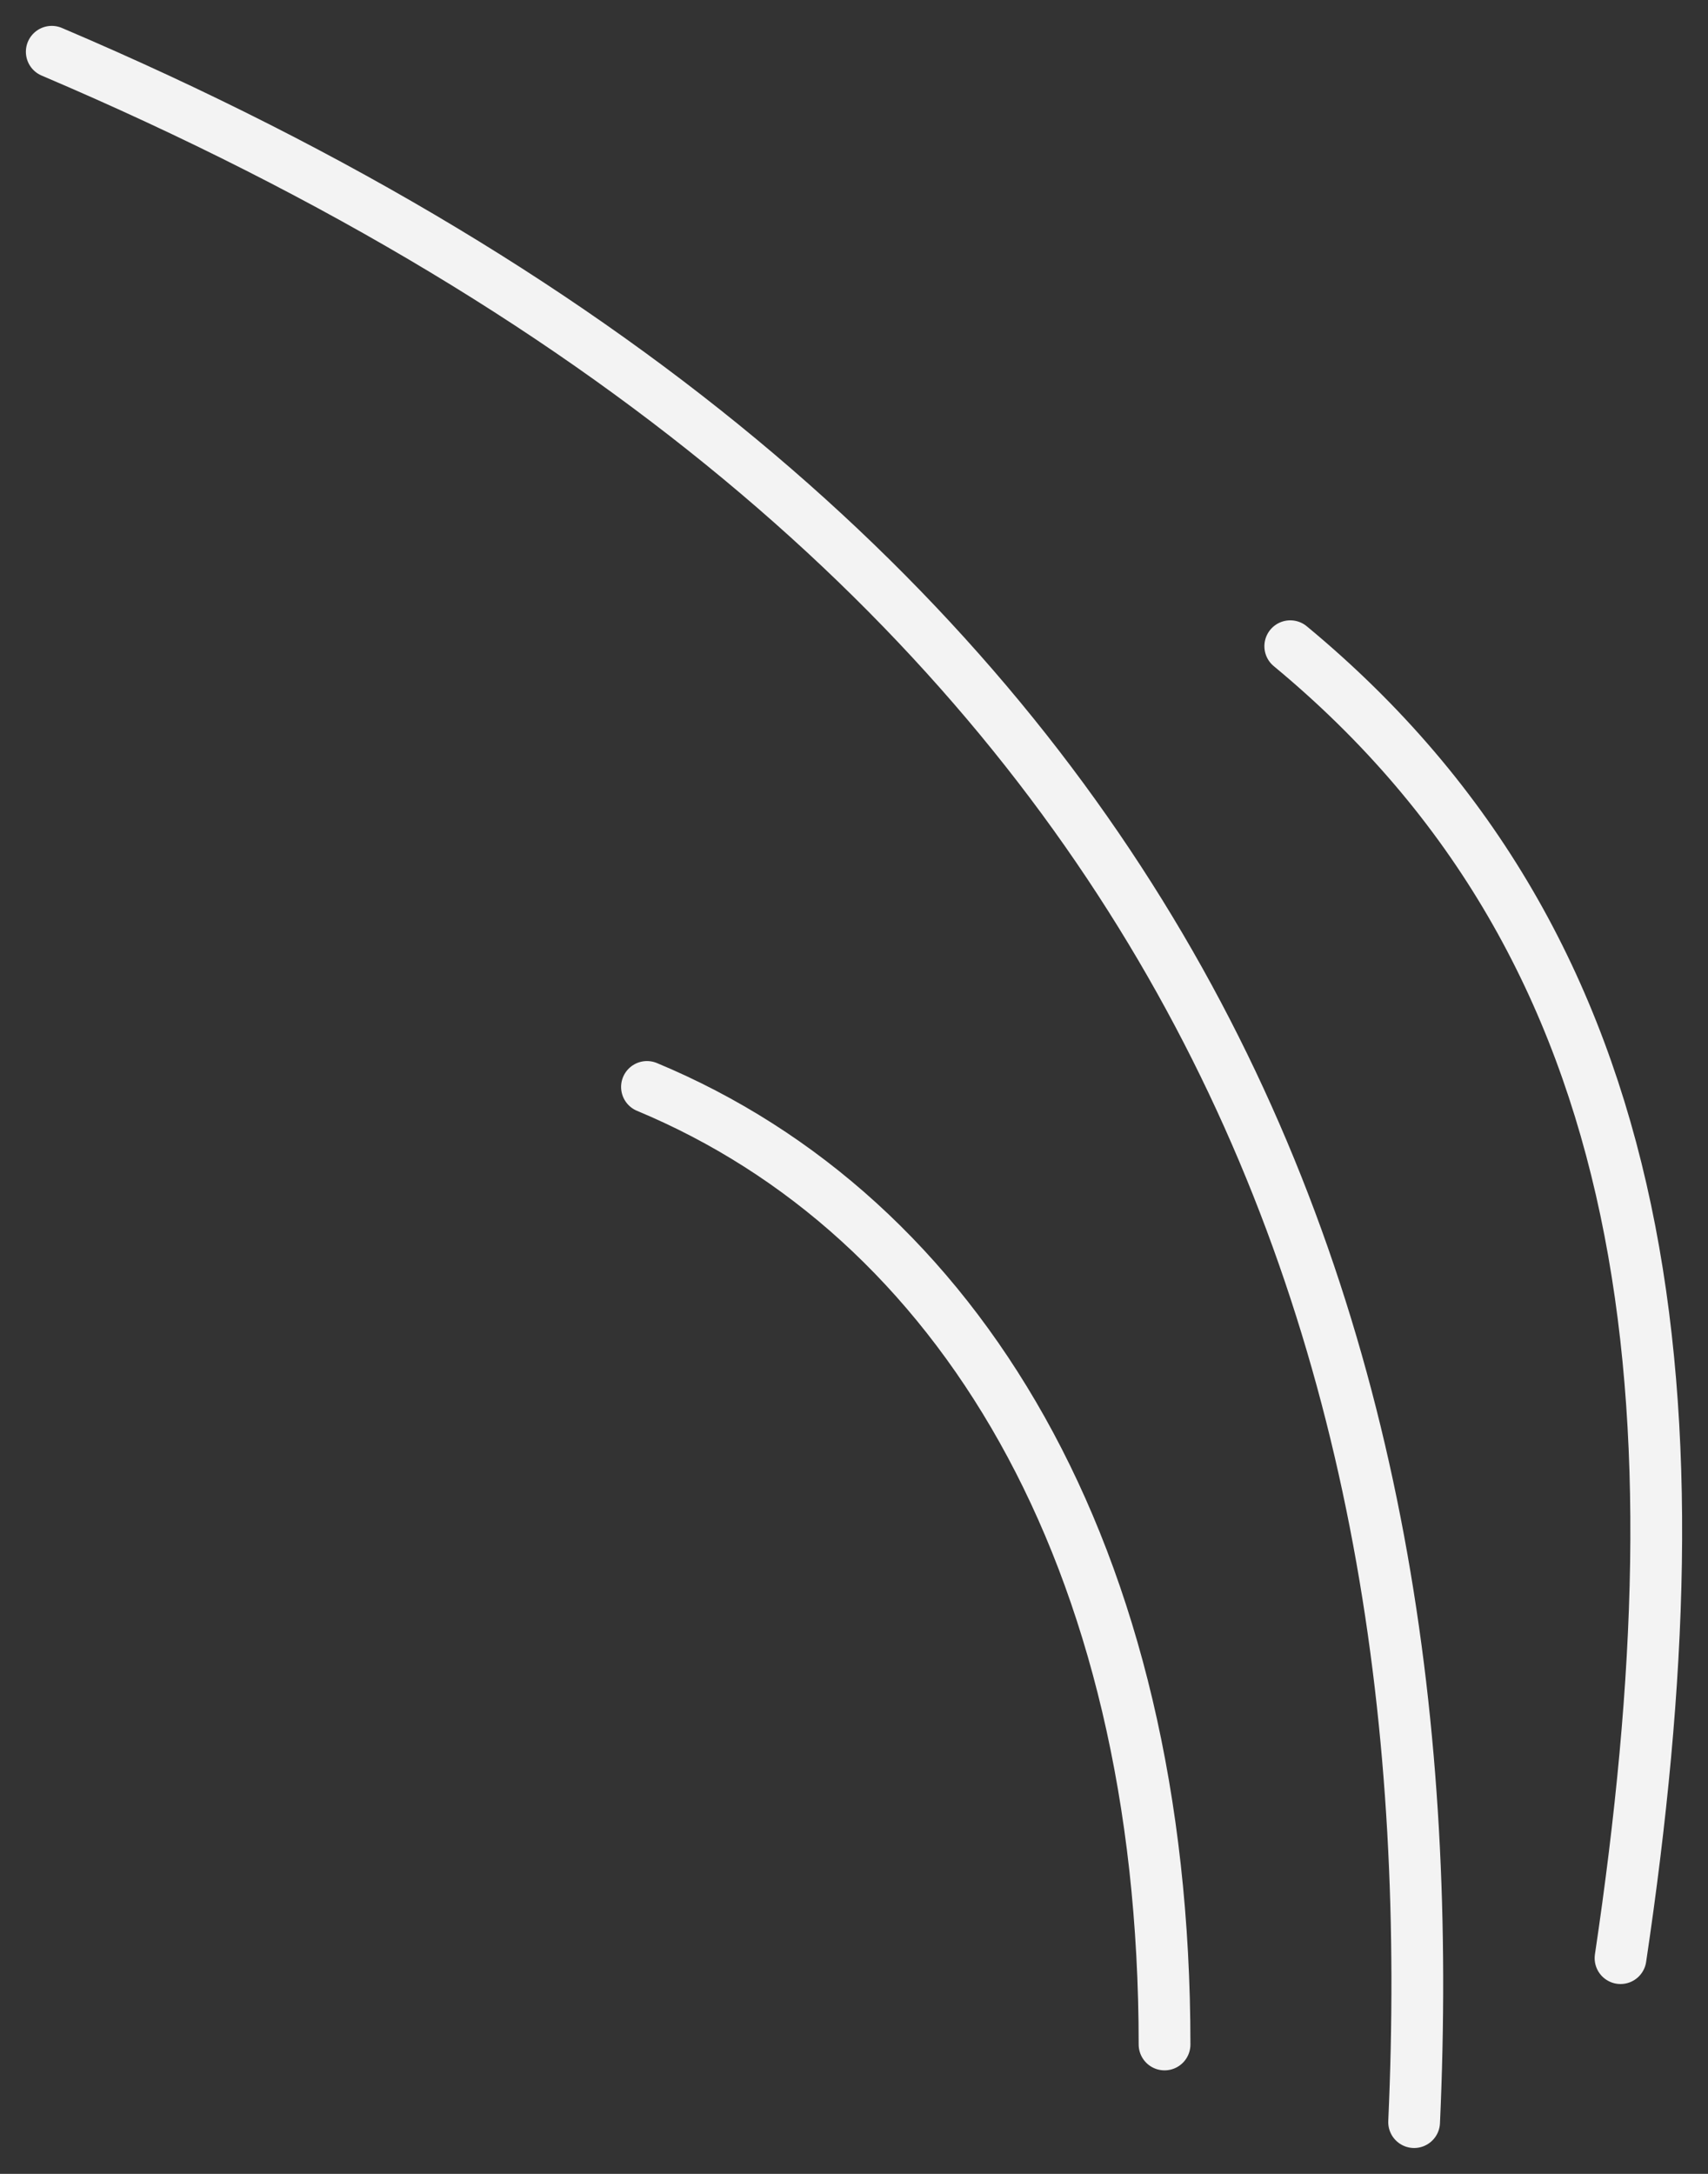
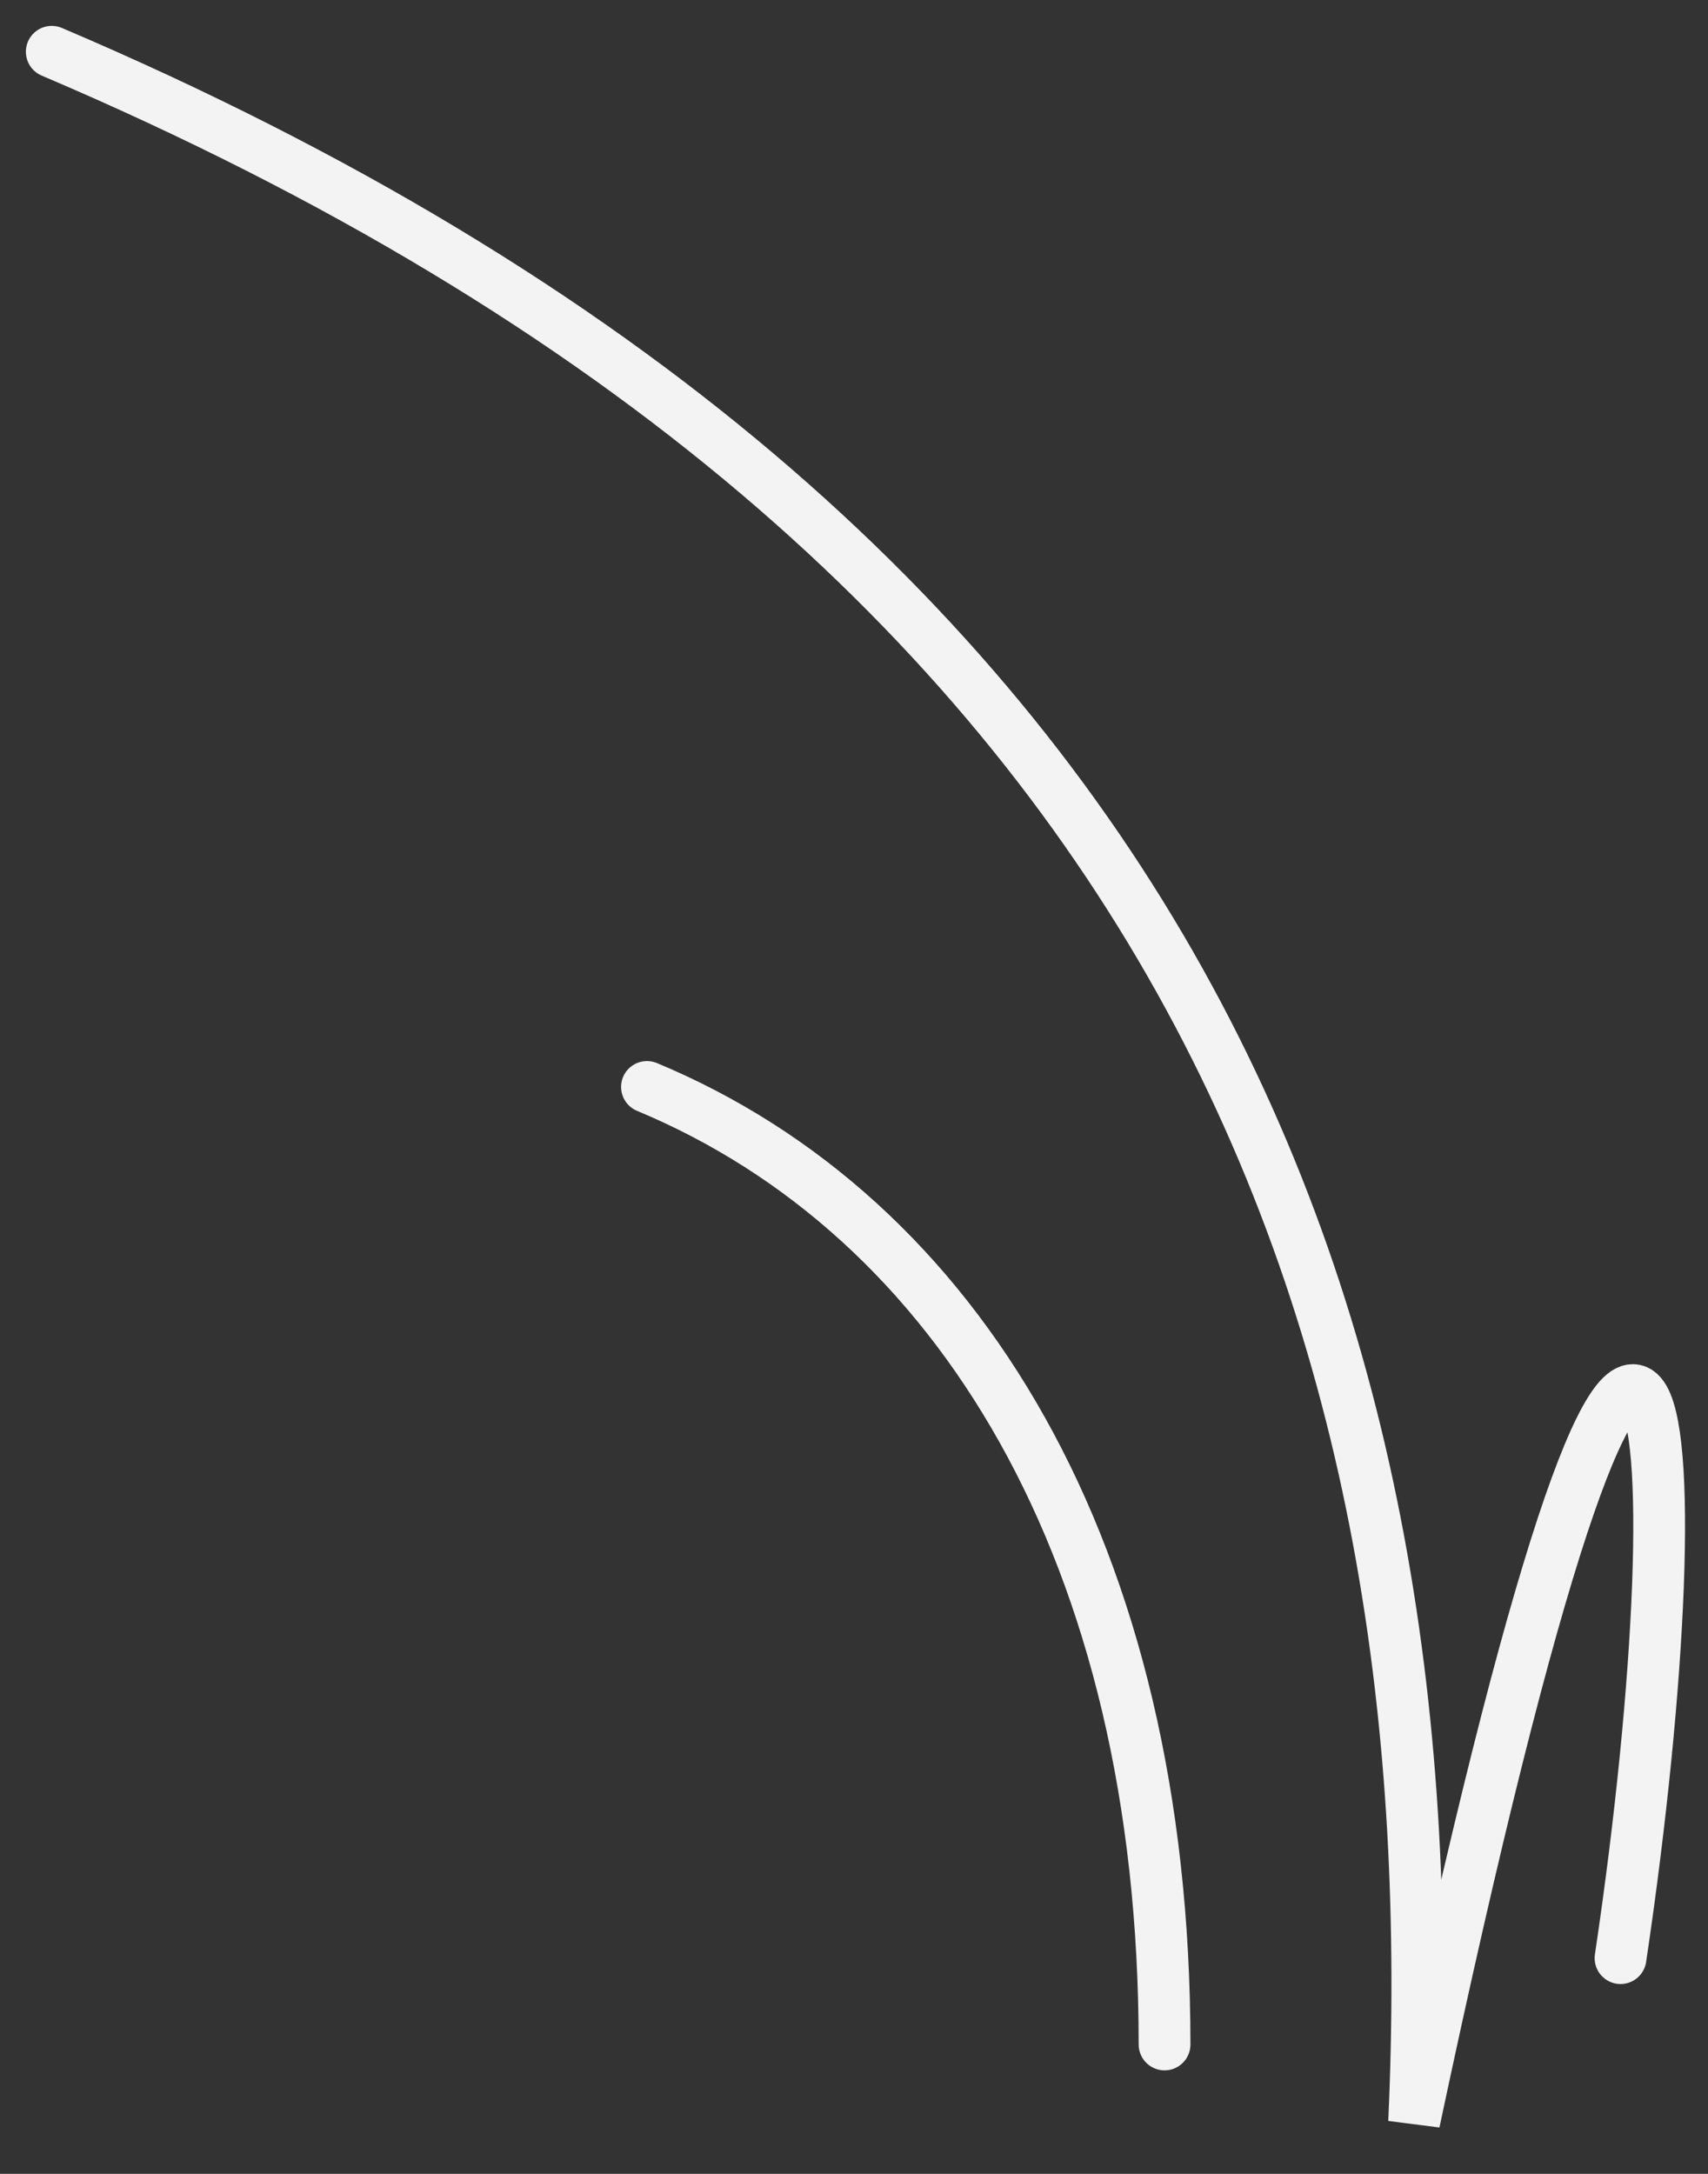
<svg xmlns="http://www.w3.org/2000/svg" width="33" height="42" viewBox="0 0 33 42" fill="none">
  <rect x="0" y="0" width="33" height="42" fill="#333333" stroke="none" />
-   <path d="M1 1C23.333 10.505 28 26 27.322 41M24.929 12.485C32.107 18.426 32.905 27.139 31.31 37.832M12.5 21C18.5 23.5 22.5 30 22.5 39.5" stroke="#F3F3F3" stroke-linecap="round" />
+   <path d="M1 1C23.333 10.505 28 26 27.322 41C32.107 18.426 32.905 27.139 31.31 37.832M12.5 21C18.5 23.5 22.5 30 22.5 39.5" stroke="#F3F3F3" stroke-linecap="round" />
</svg>